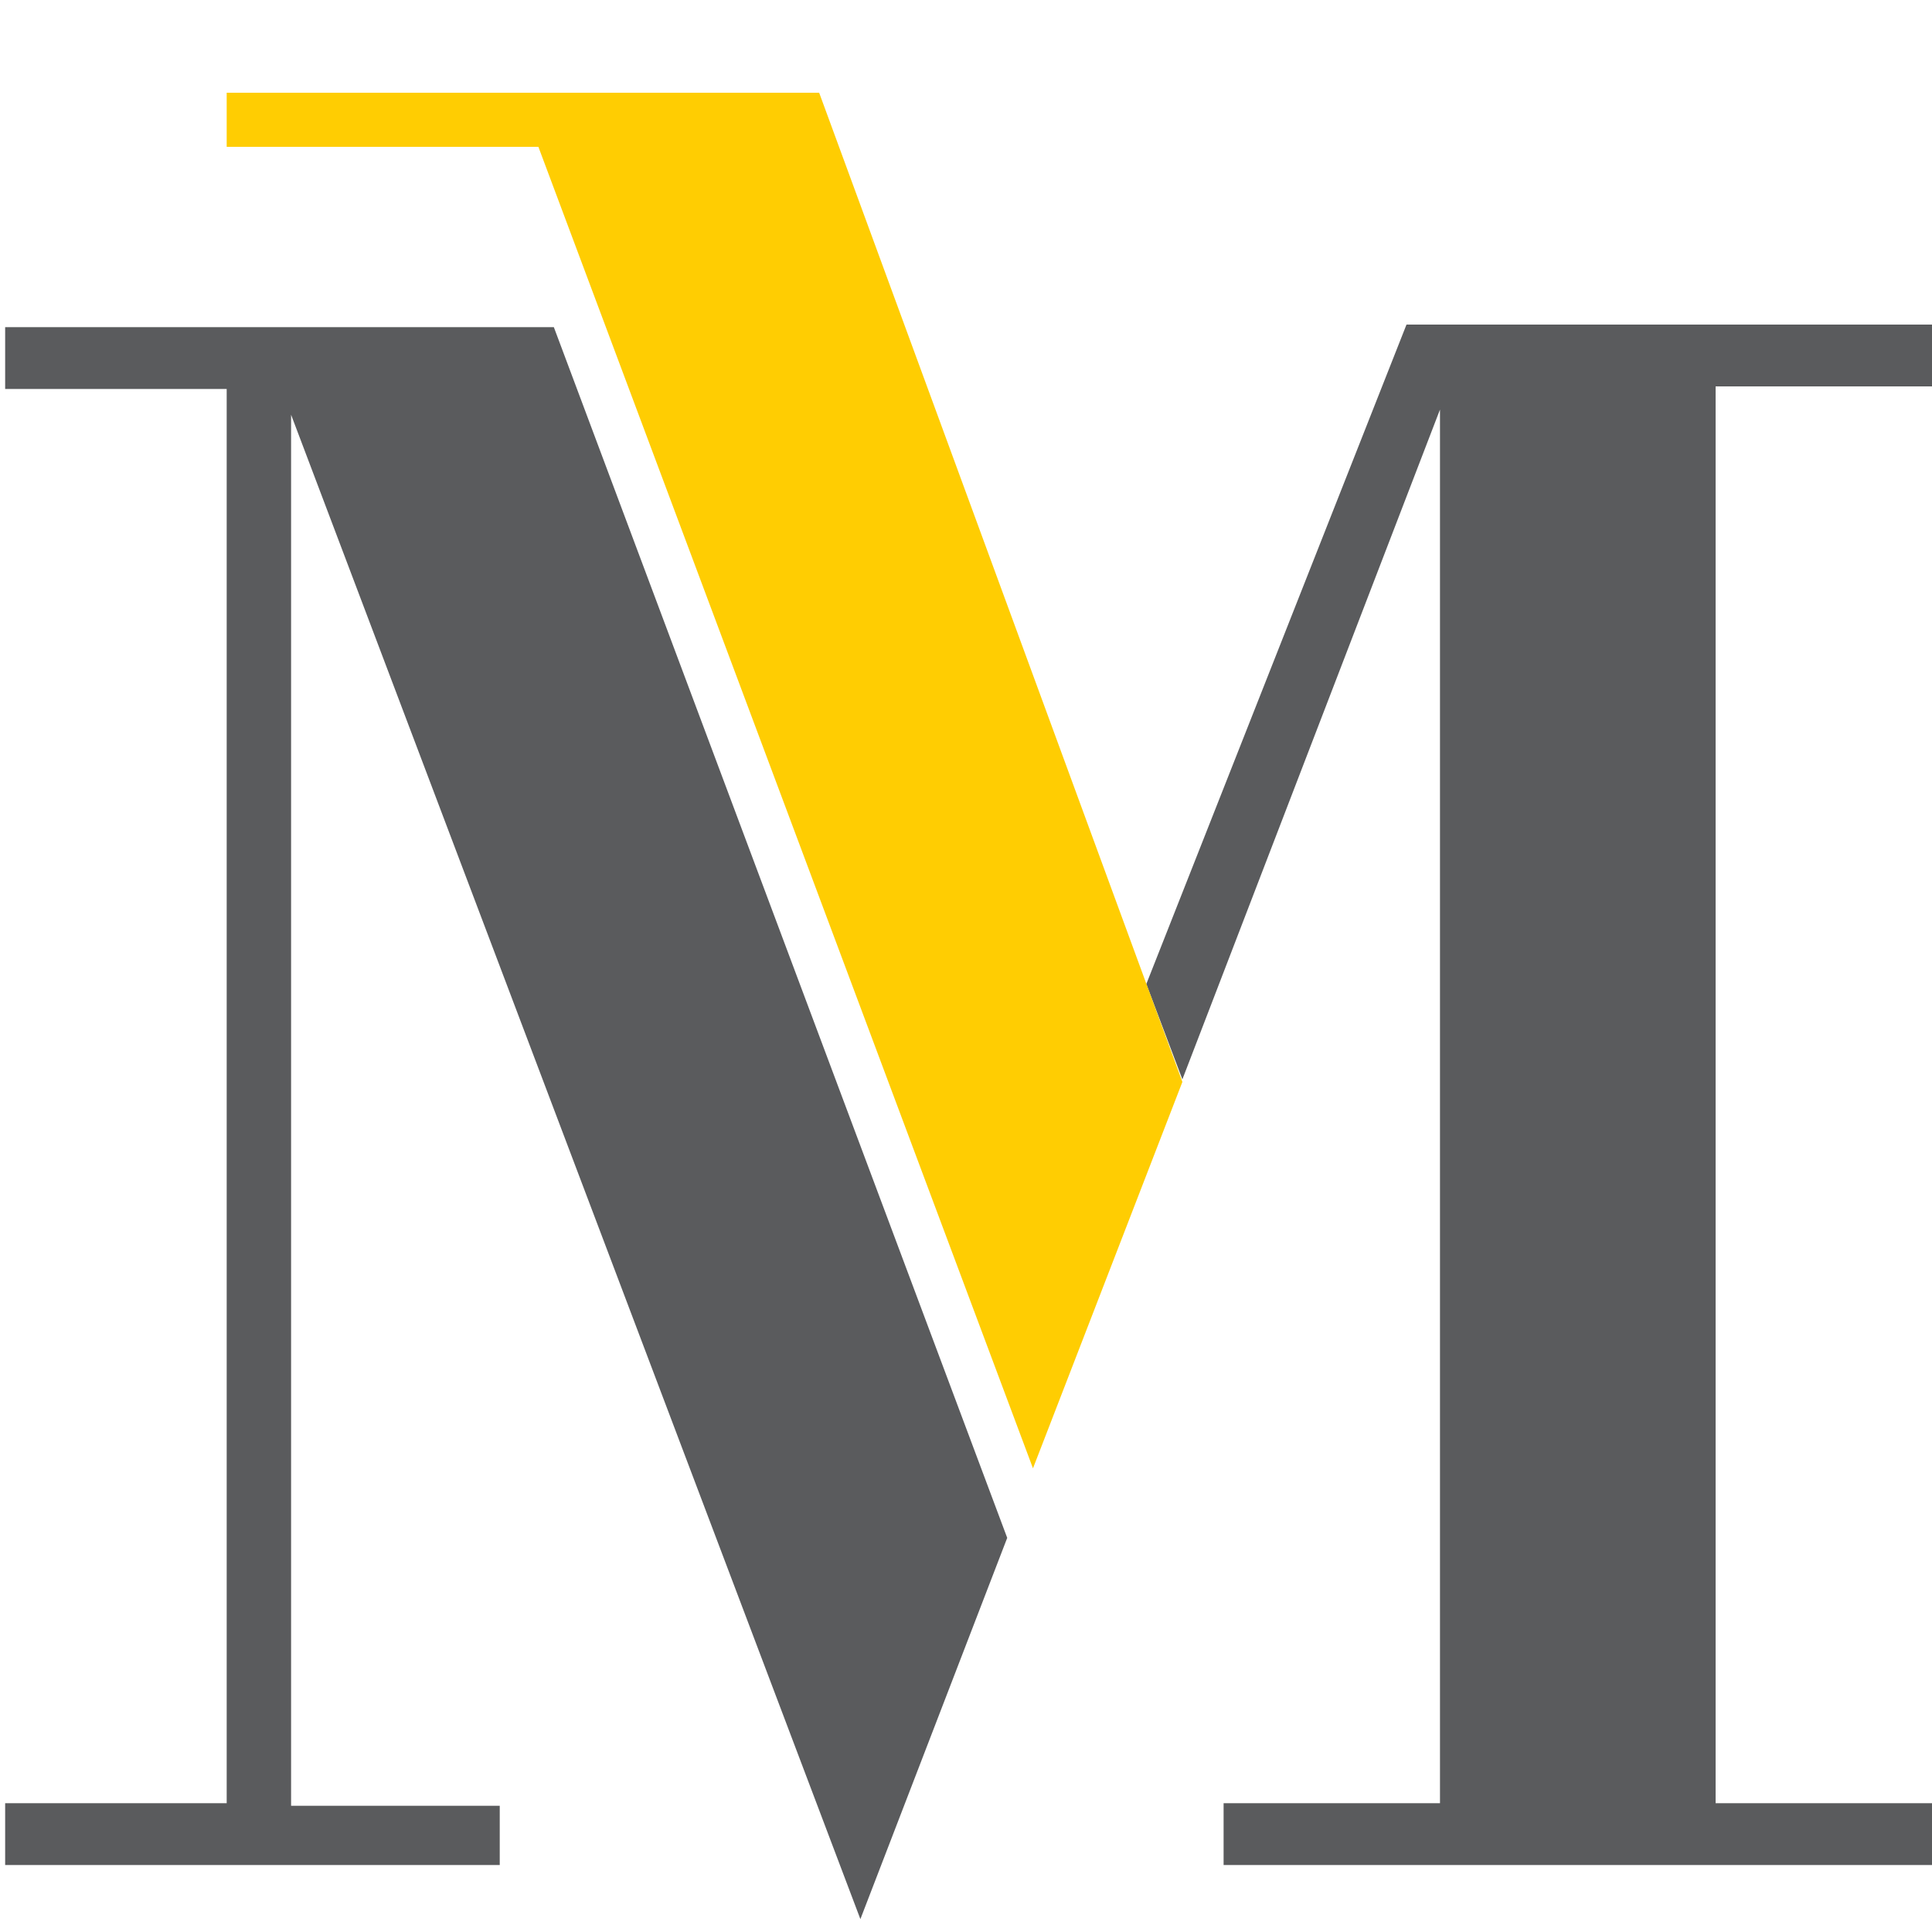
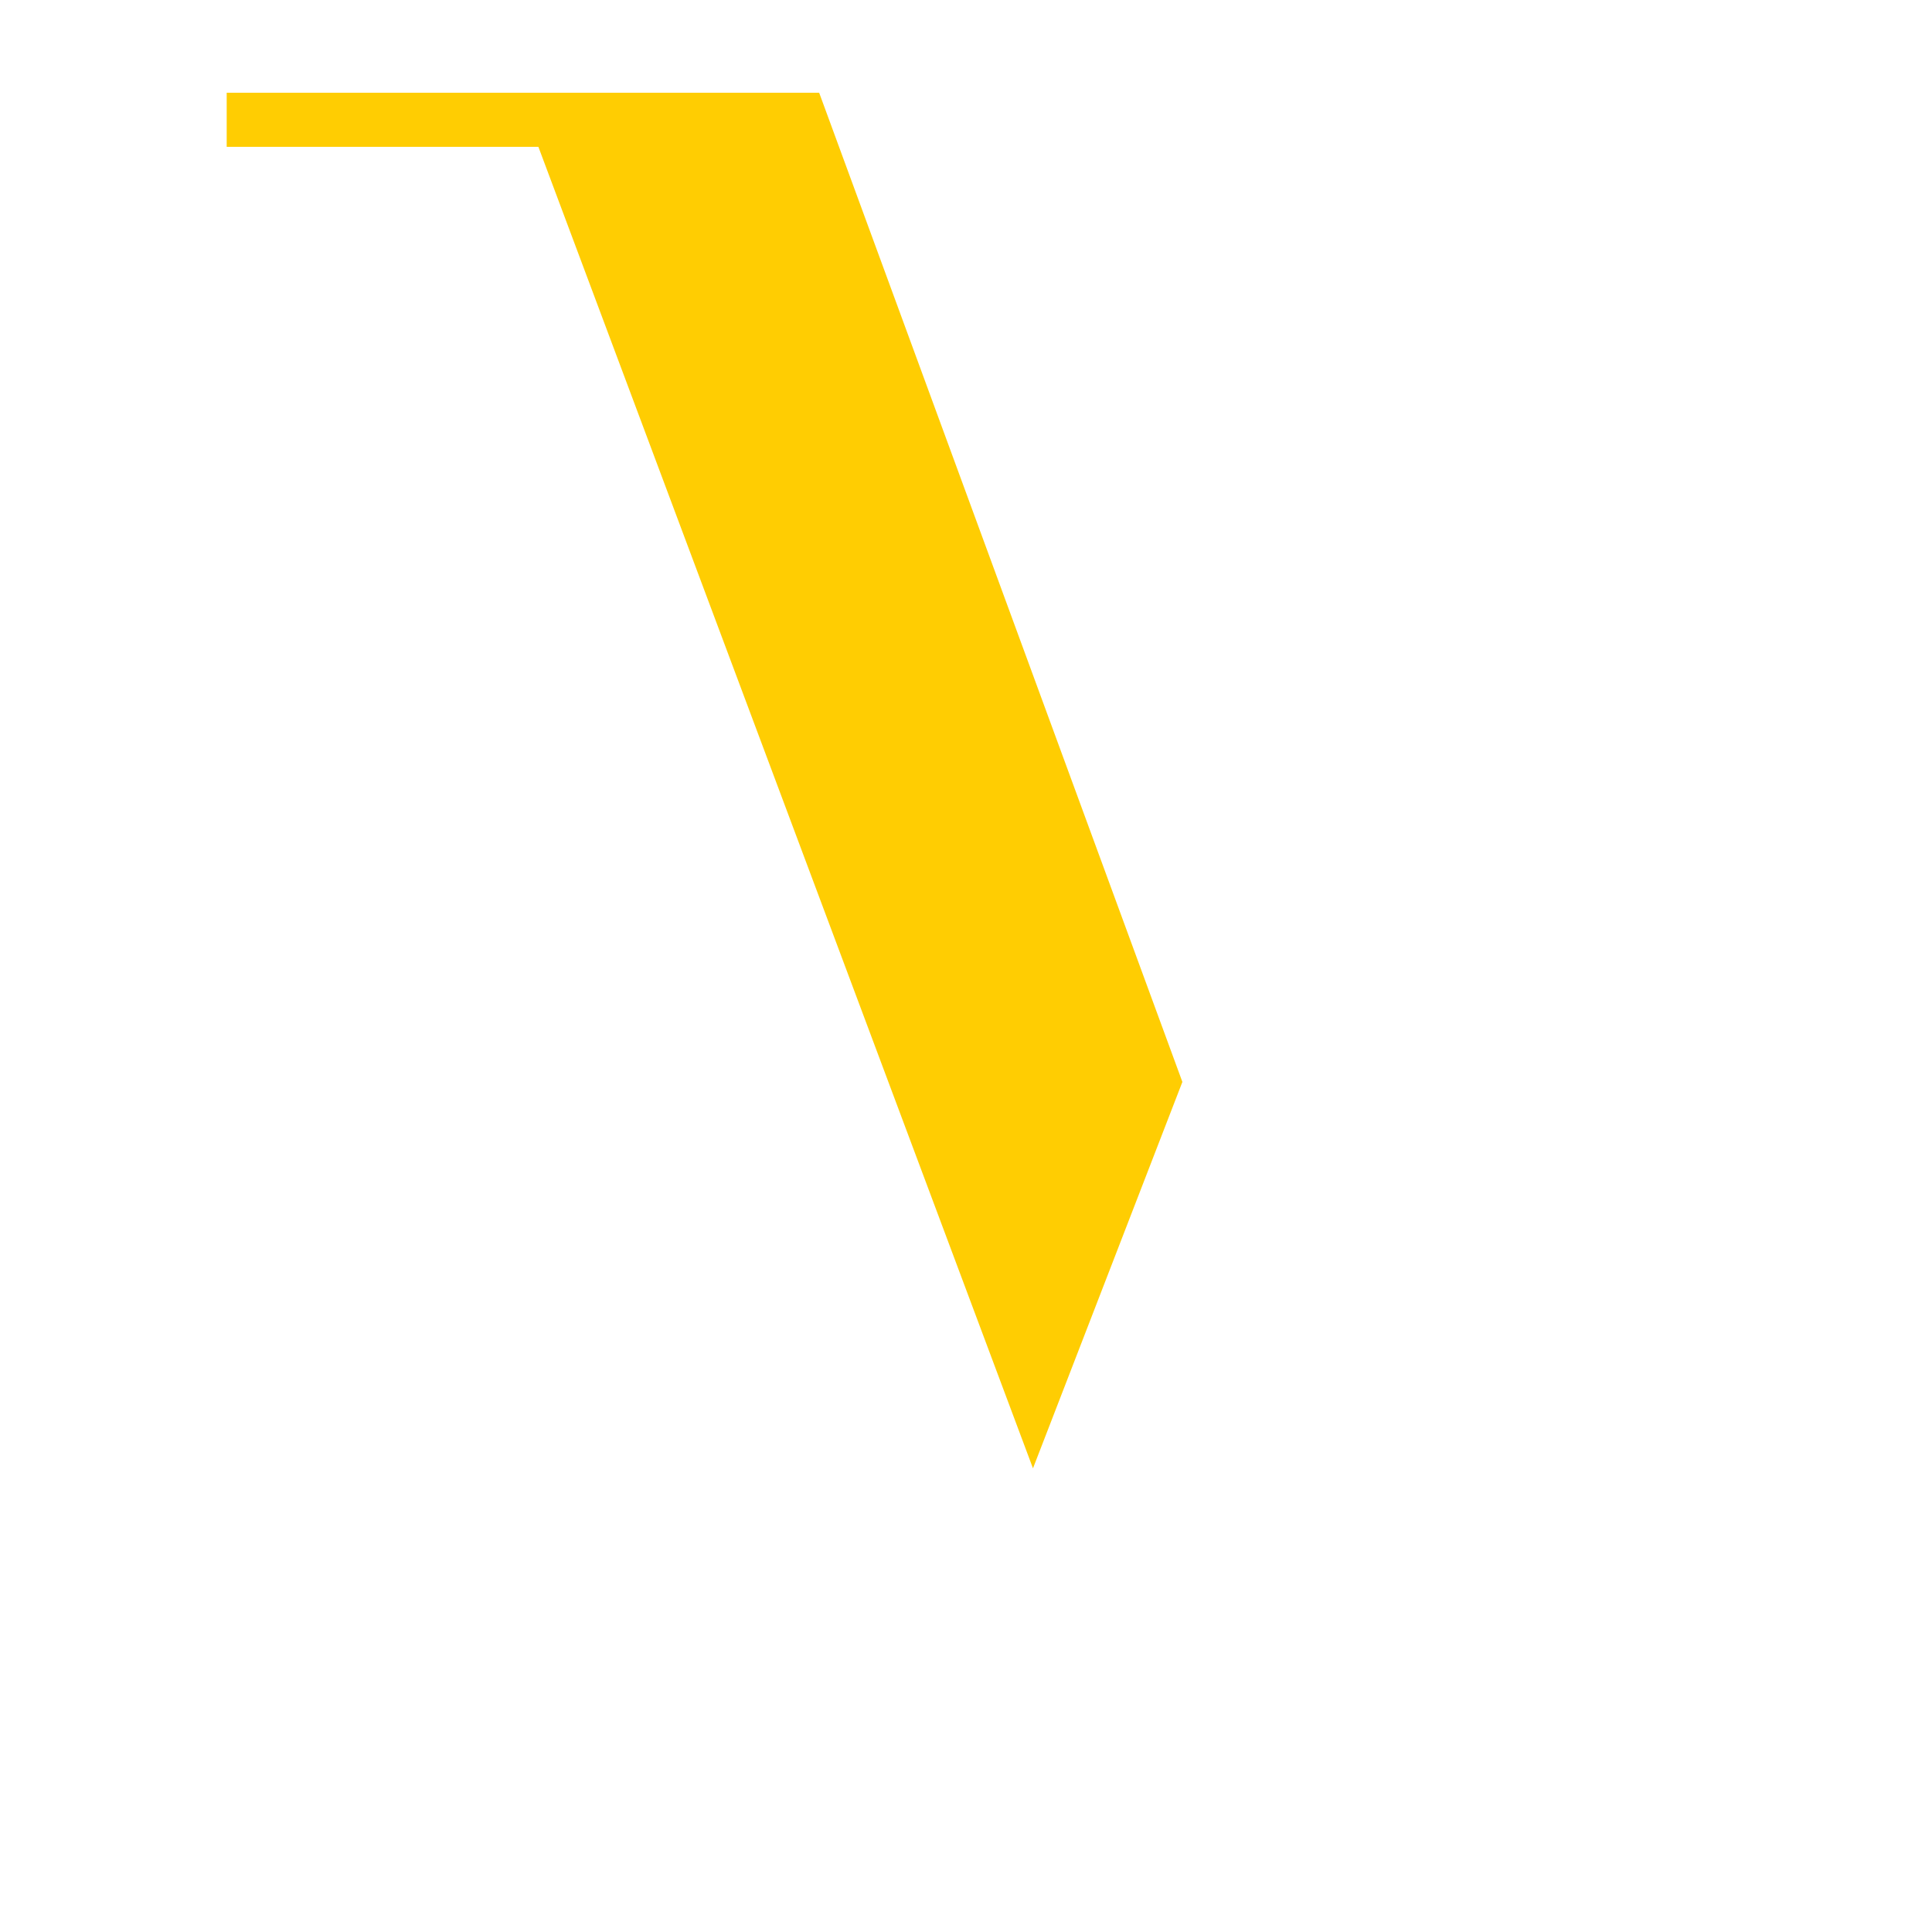
<svg xmlns="http://www.w3.org/2000/svg" version="1.1" id="Ebene_1" x="0px" y="0px" viewBox="0 0 75 75" enable-background="new 0 0 75 75" xml:space="preserve">
-   <path id="path2482" fill="#5a5b5d" d="M19.4,72.4H0.2V70h8.6V15.1H0.2v-2.4h21.3l17.6,47l-5.7,14.8L11.3,16.1v54h8.1V72.4" />
-   <path id="path2484" fill="#5a5b5d" d="M66.6,70H75v2.4H47.5V70h8.4V15.9l-10,26l-1.4-3.7l10.1-25.6H75v2.4h-8.4V70" />
  <path id="path2486" fill="#FFCD02" d="M8.8,3.6h23L45.9,42l-5.8,15L20.9,5.7H8.8V3.6" />
</svg>